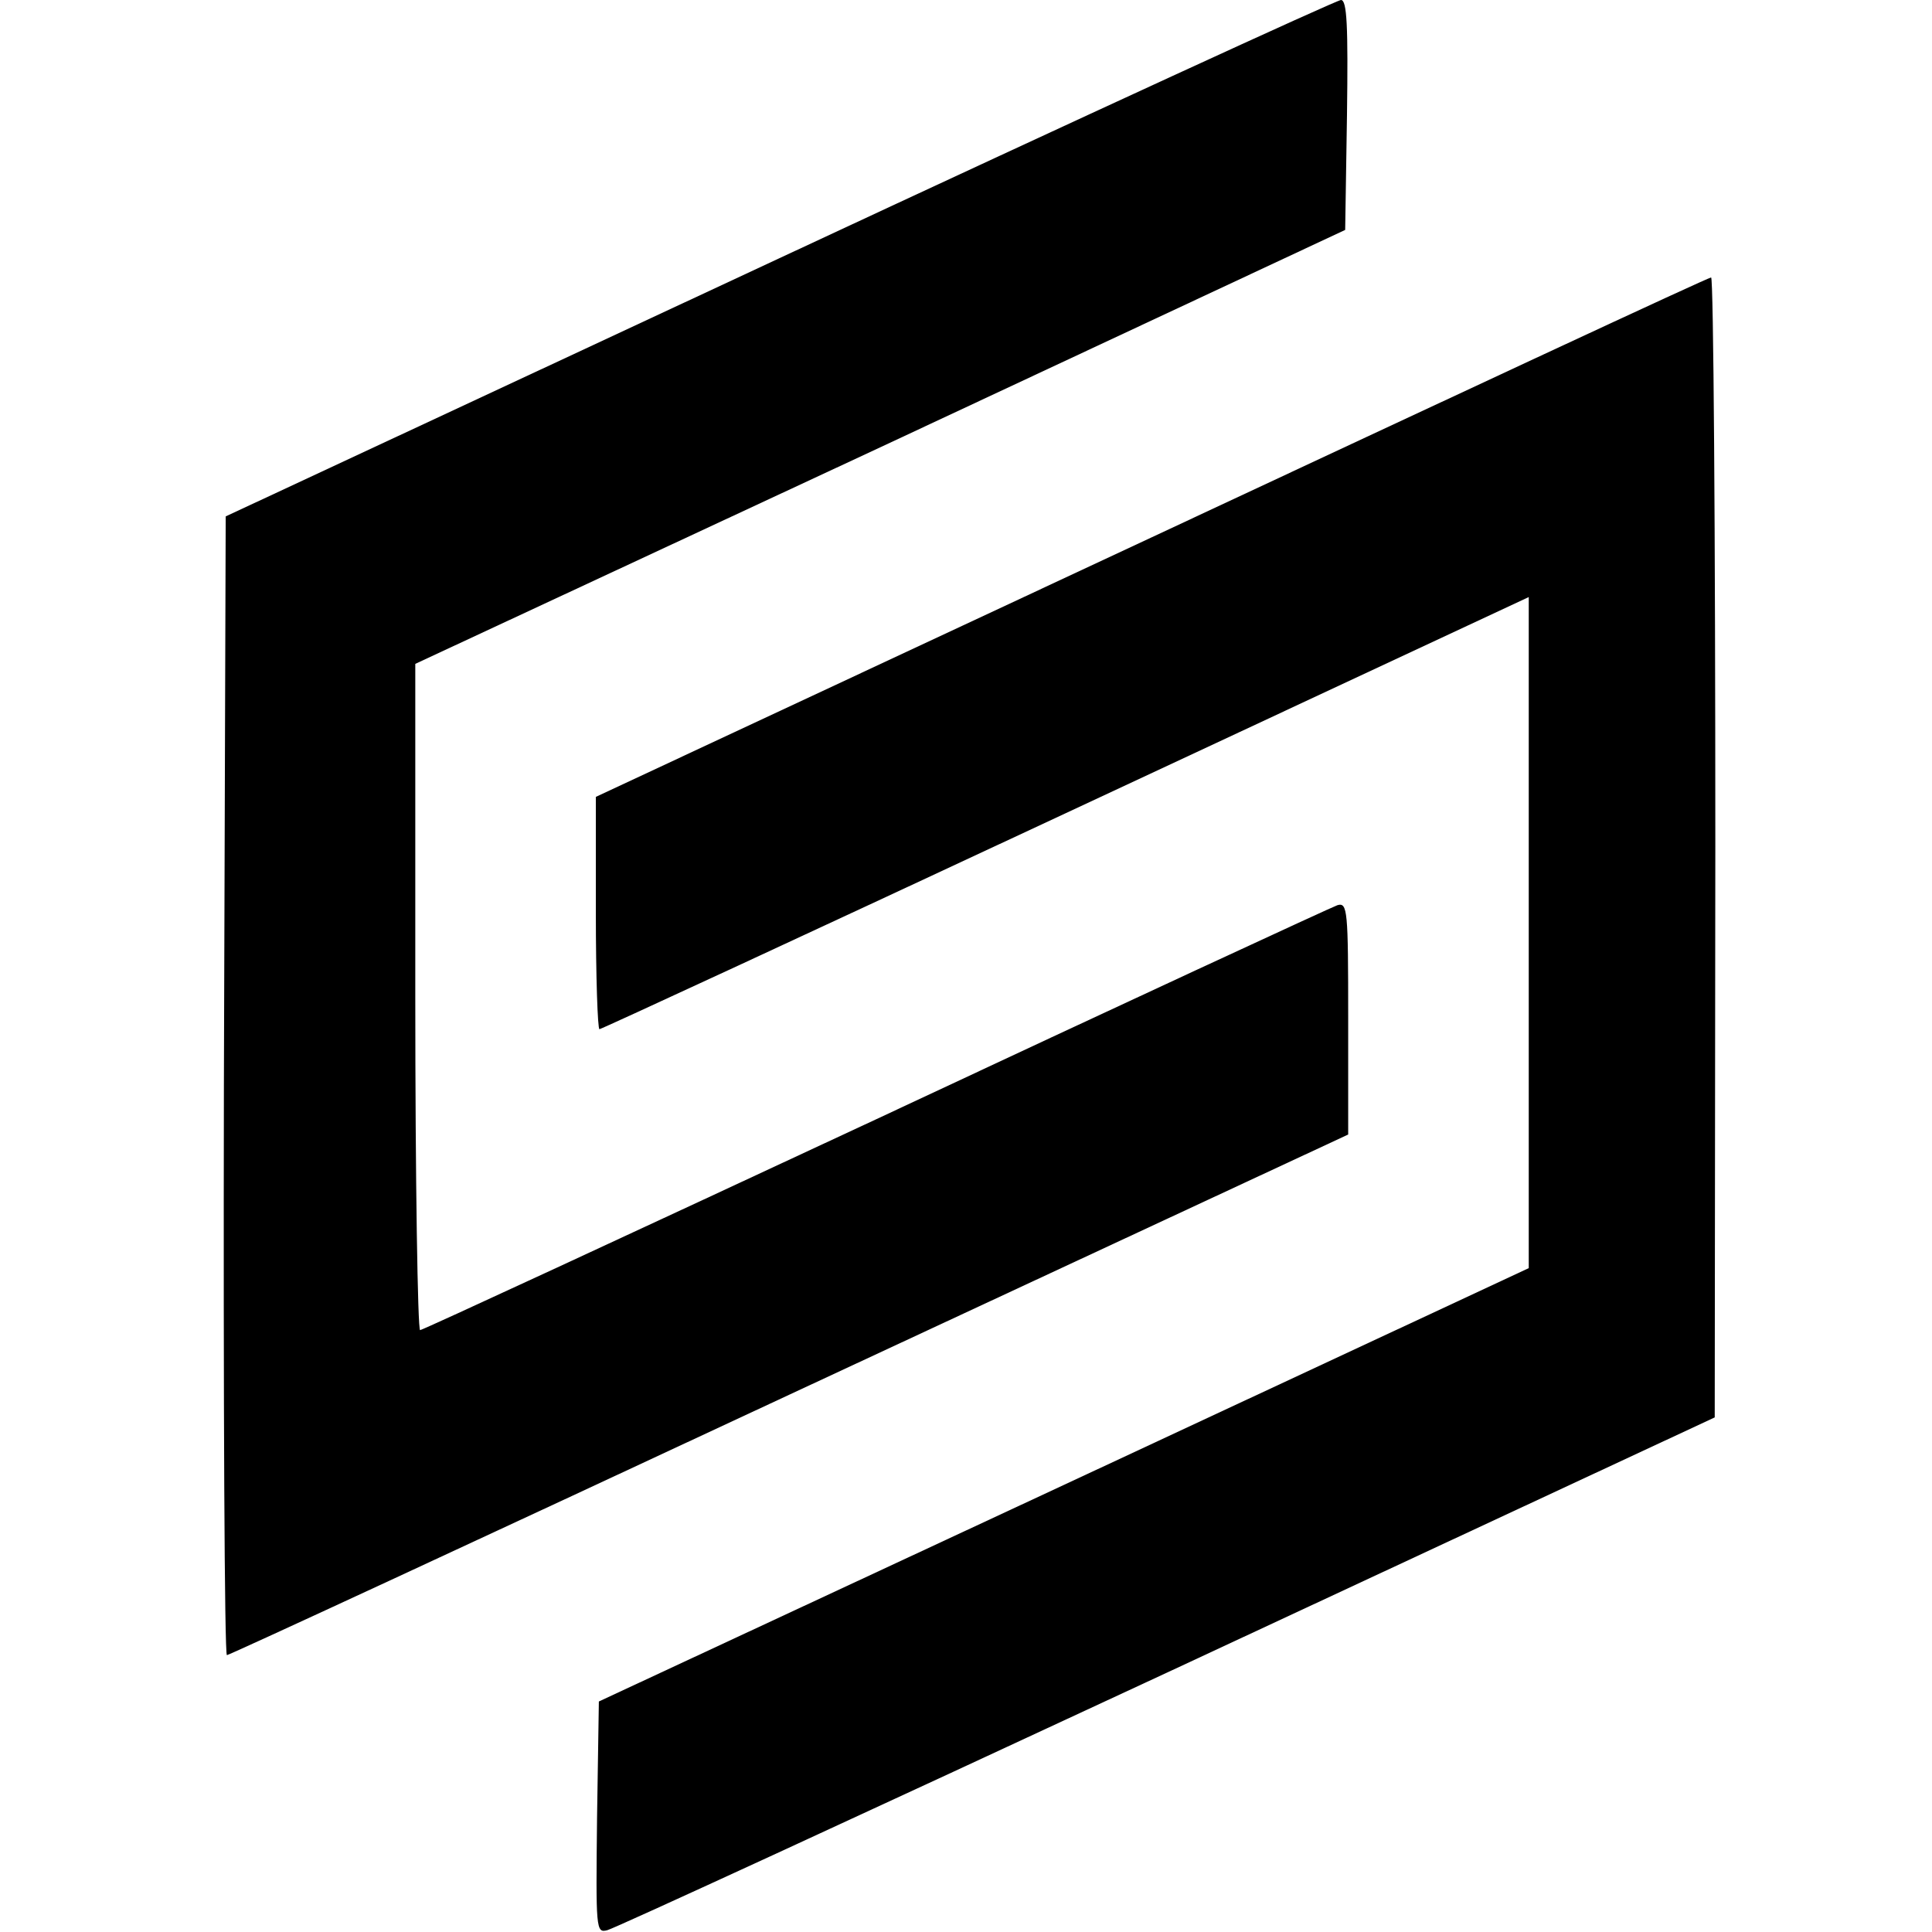
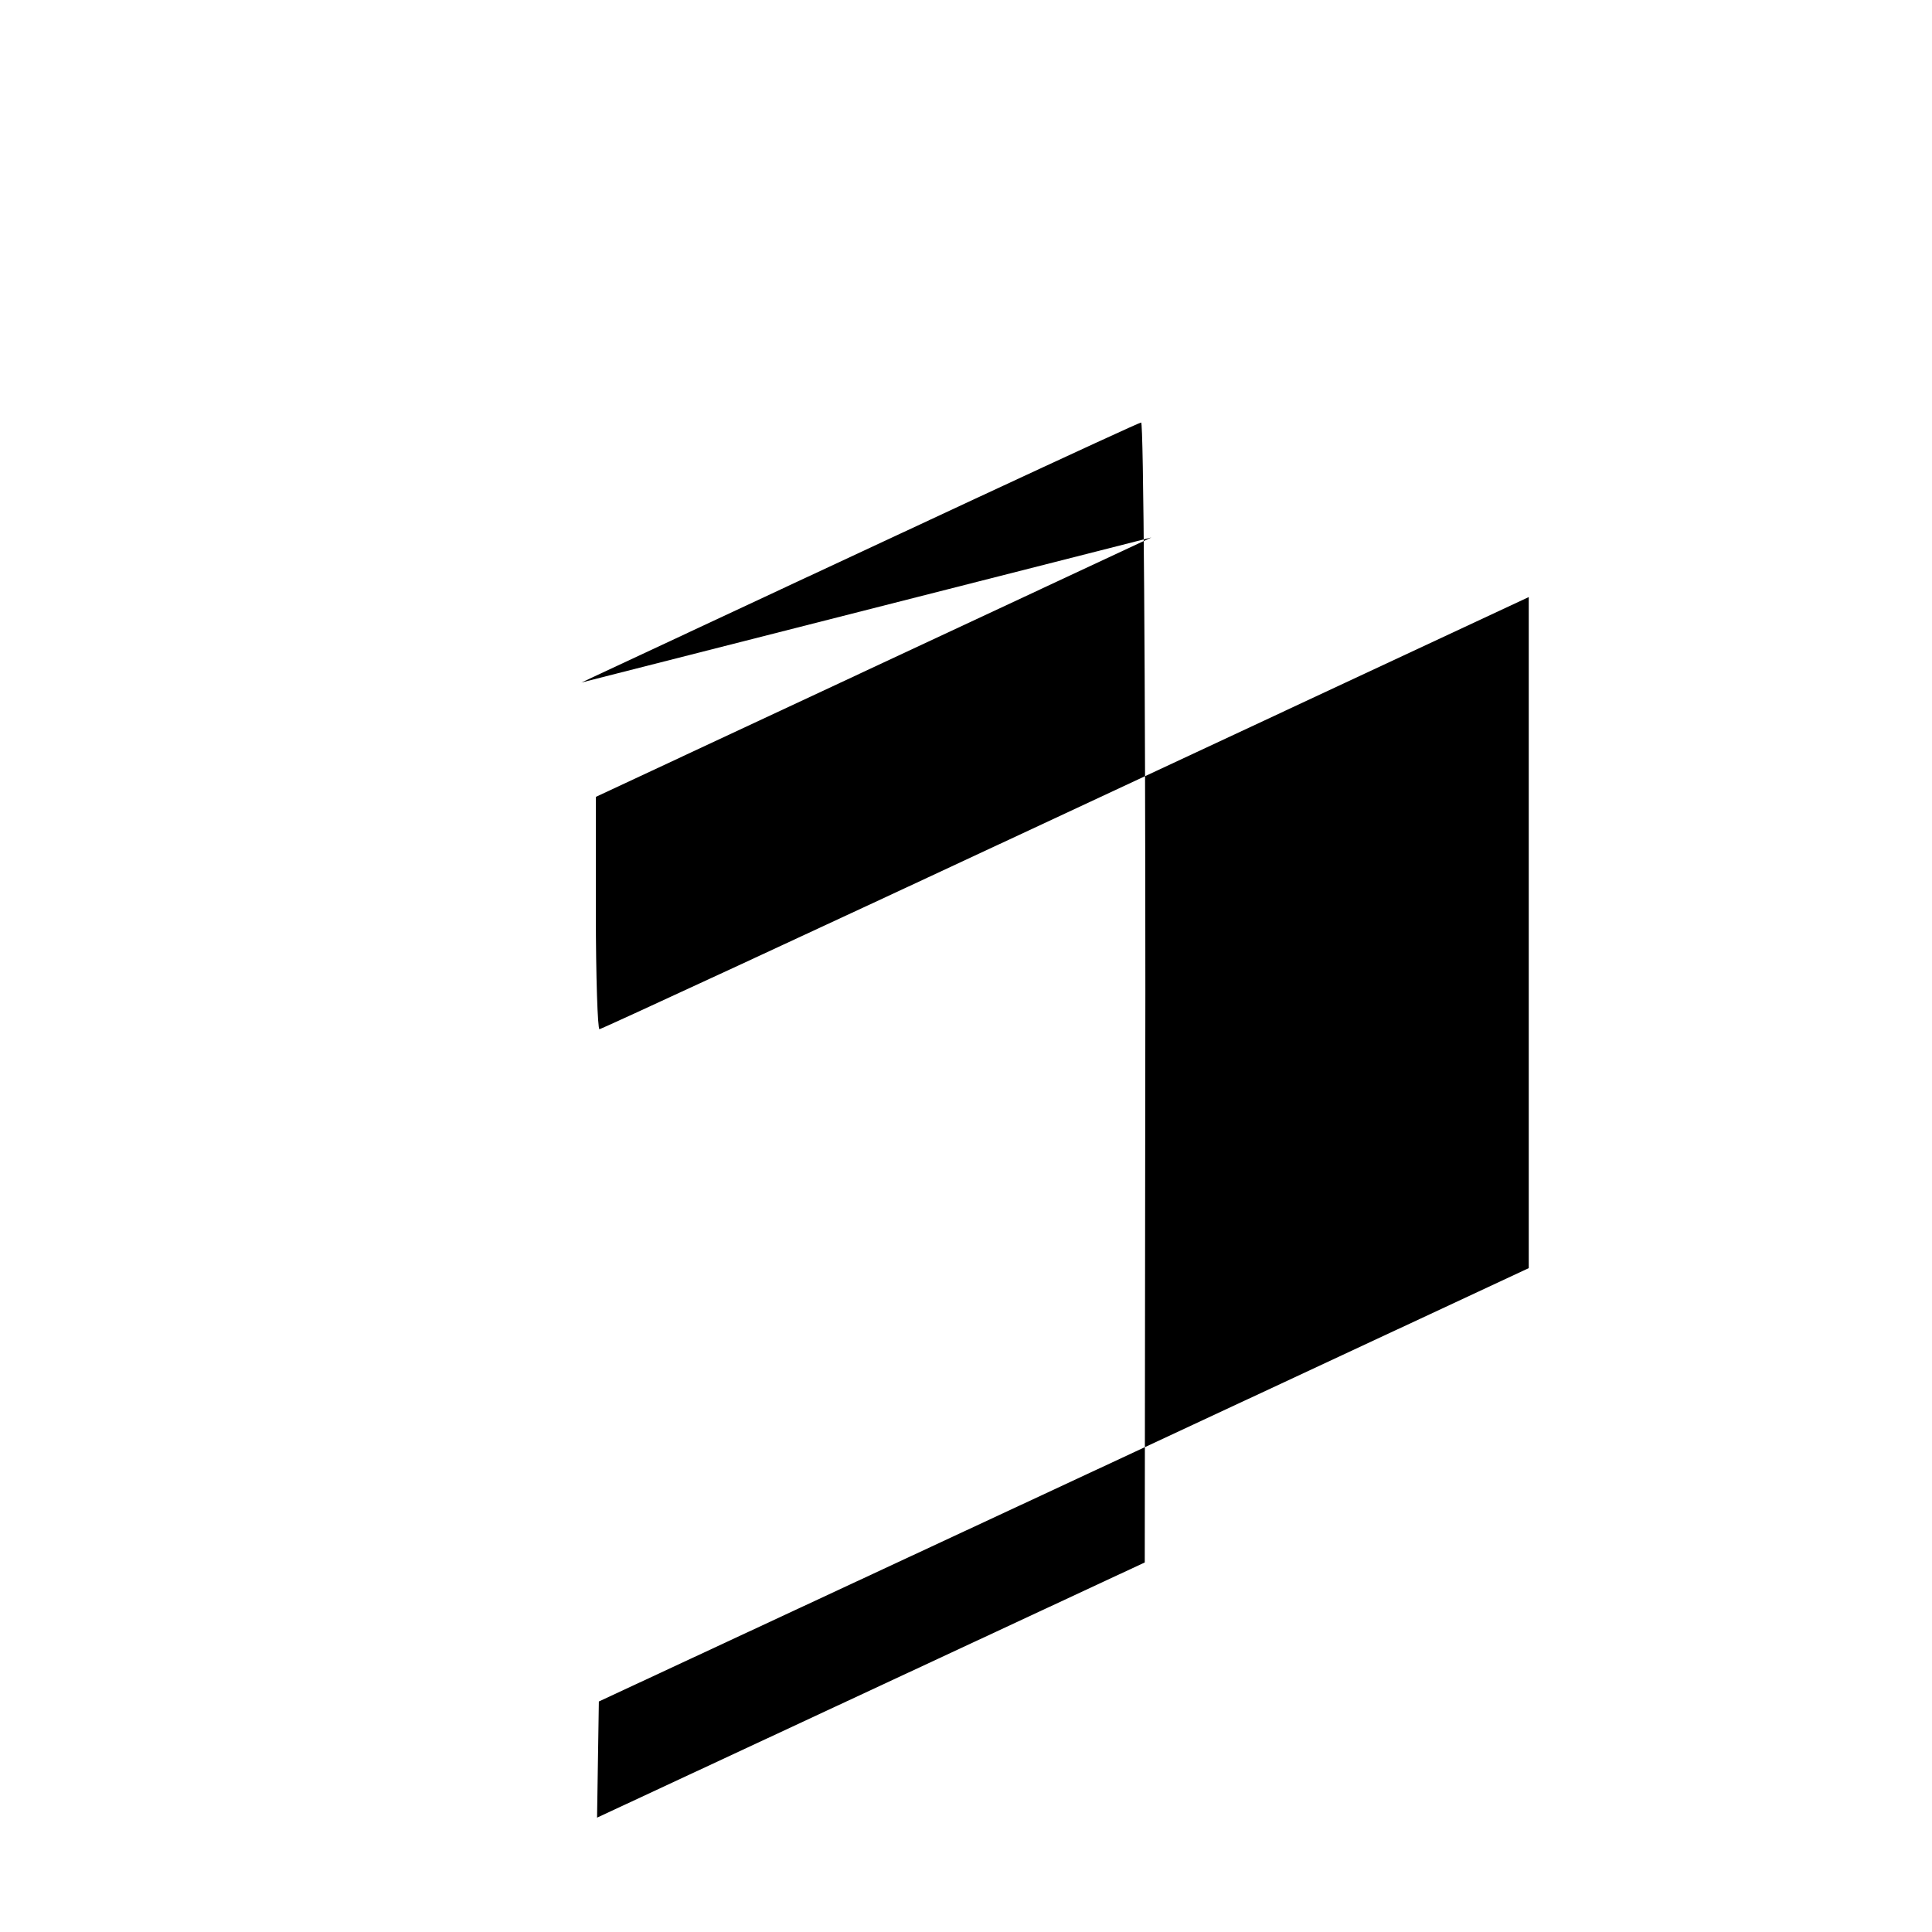
<svg xmlns="http://www.w3.org/2000/svg" version="1.0" width="321pt" height="321pt" viewBox="0 0 321 321" preserveAspectRatio="xMidYMid meet">
  <g transform="translate(0,321) scale(0.1,-0.1)" fill="#000000" stroke="none">
-     <path d="M1295 2781 l-920 -429 -3 -946 c-1 -520 1 -946 5 -946 4 0 425 195 935 433 l928 432 0 193 c0 180 -1 193 -18 188 -9 -3 -355 -163 -767 -356 -412 -192 -753 -350 -757 -350 -4 0 -8 249 -8 554 l0 553 773 360 772 361 3 191 c2 149 0 191 -10 191 -7 0 -427 -193 -933 -429z" />
-     <path d="M1913 2317 l-923 -431 0 -193 c0 -106 3 -193 6 -193 3 0 351 161 775 359 l769 359 0 -557 0 -558 -772 -360 -773 -360 -3 -193 c-2 -186 -2 -192 17 -187 10 2 429 195 930 428 l910 424 1 948 c0 521 -3 947 -7 946 -5 0 -423 -195 -930 -432z" />
+     <path d="M1913 2317 l-923 -431 0 -193 c0 -106 3 -193 6 -193 3 0 351 161 775 359 l769 359 0 -557 0 -558 -772 -360 -773 -360 -3 -193 l910 424 1 948 c0 521 -3 947 -7 946 -5 0 -423 -195 -930 -432z" />
  </g>
</svg>